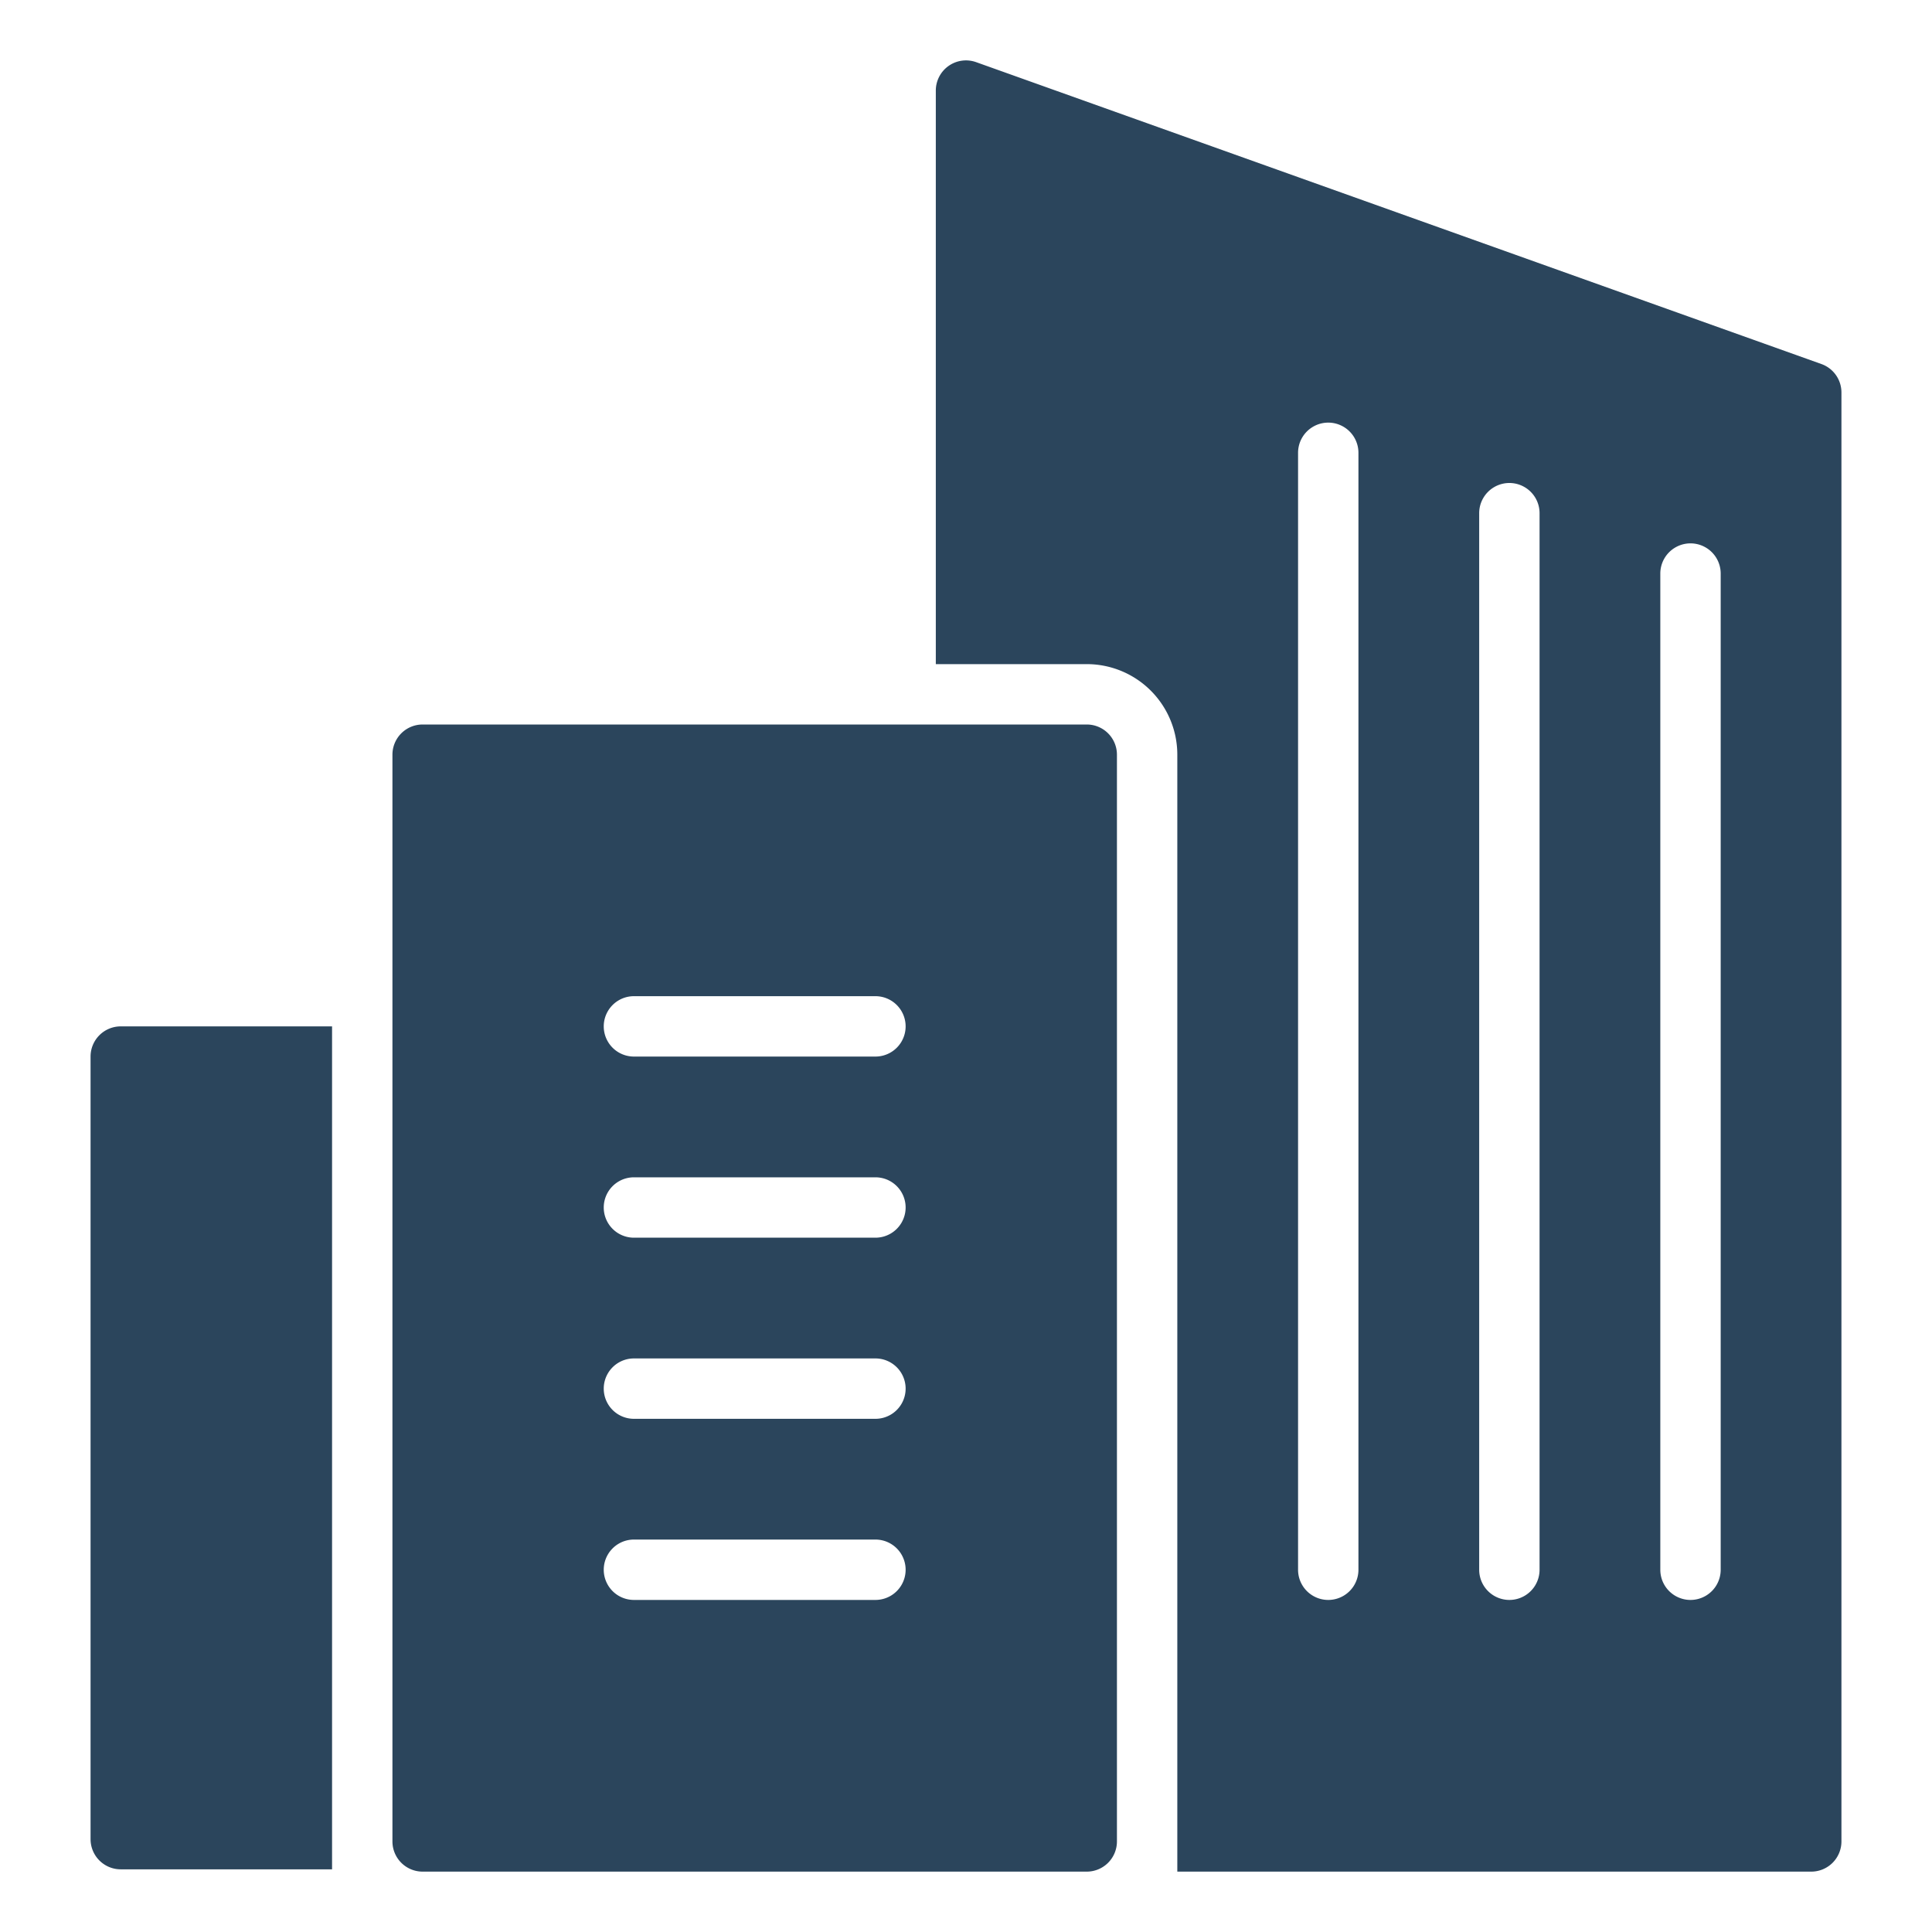
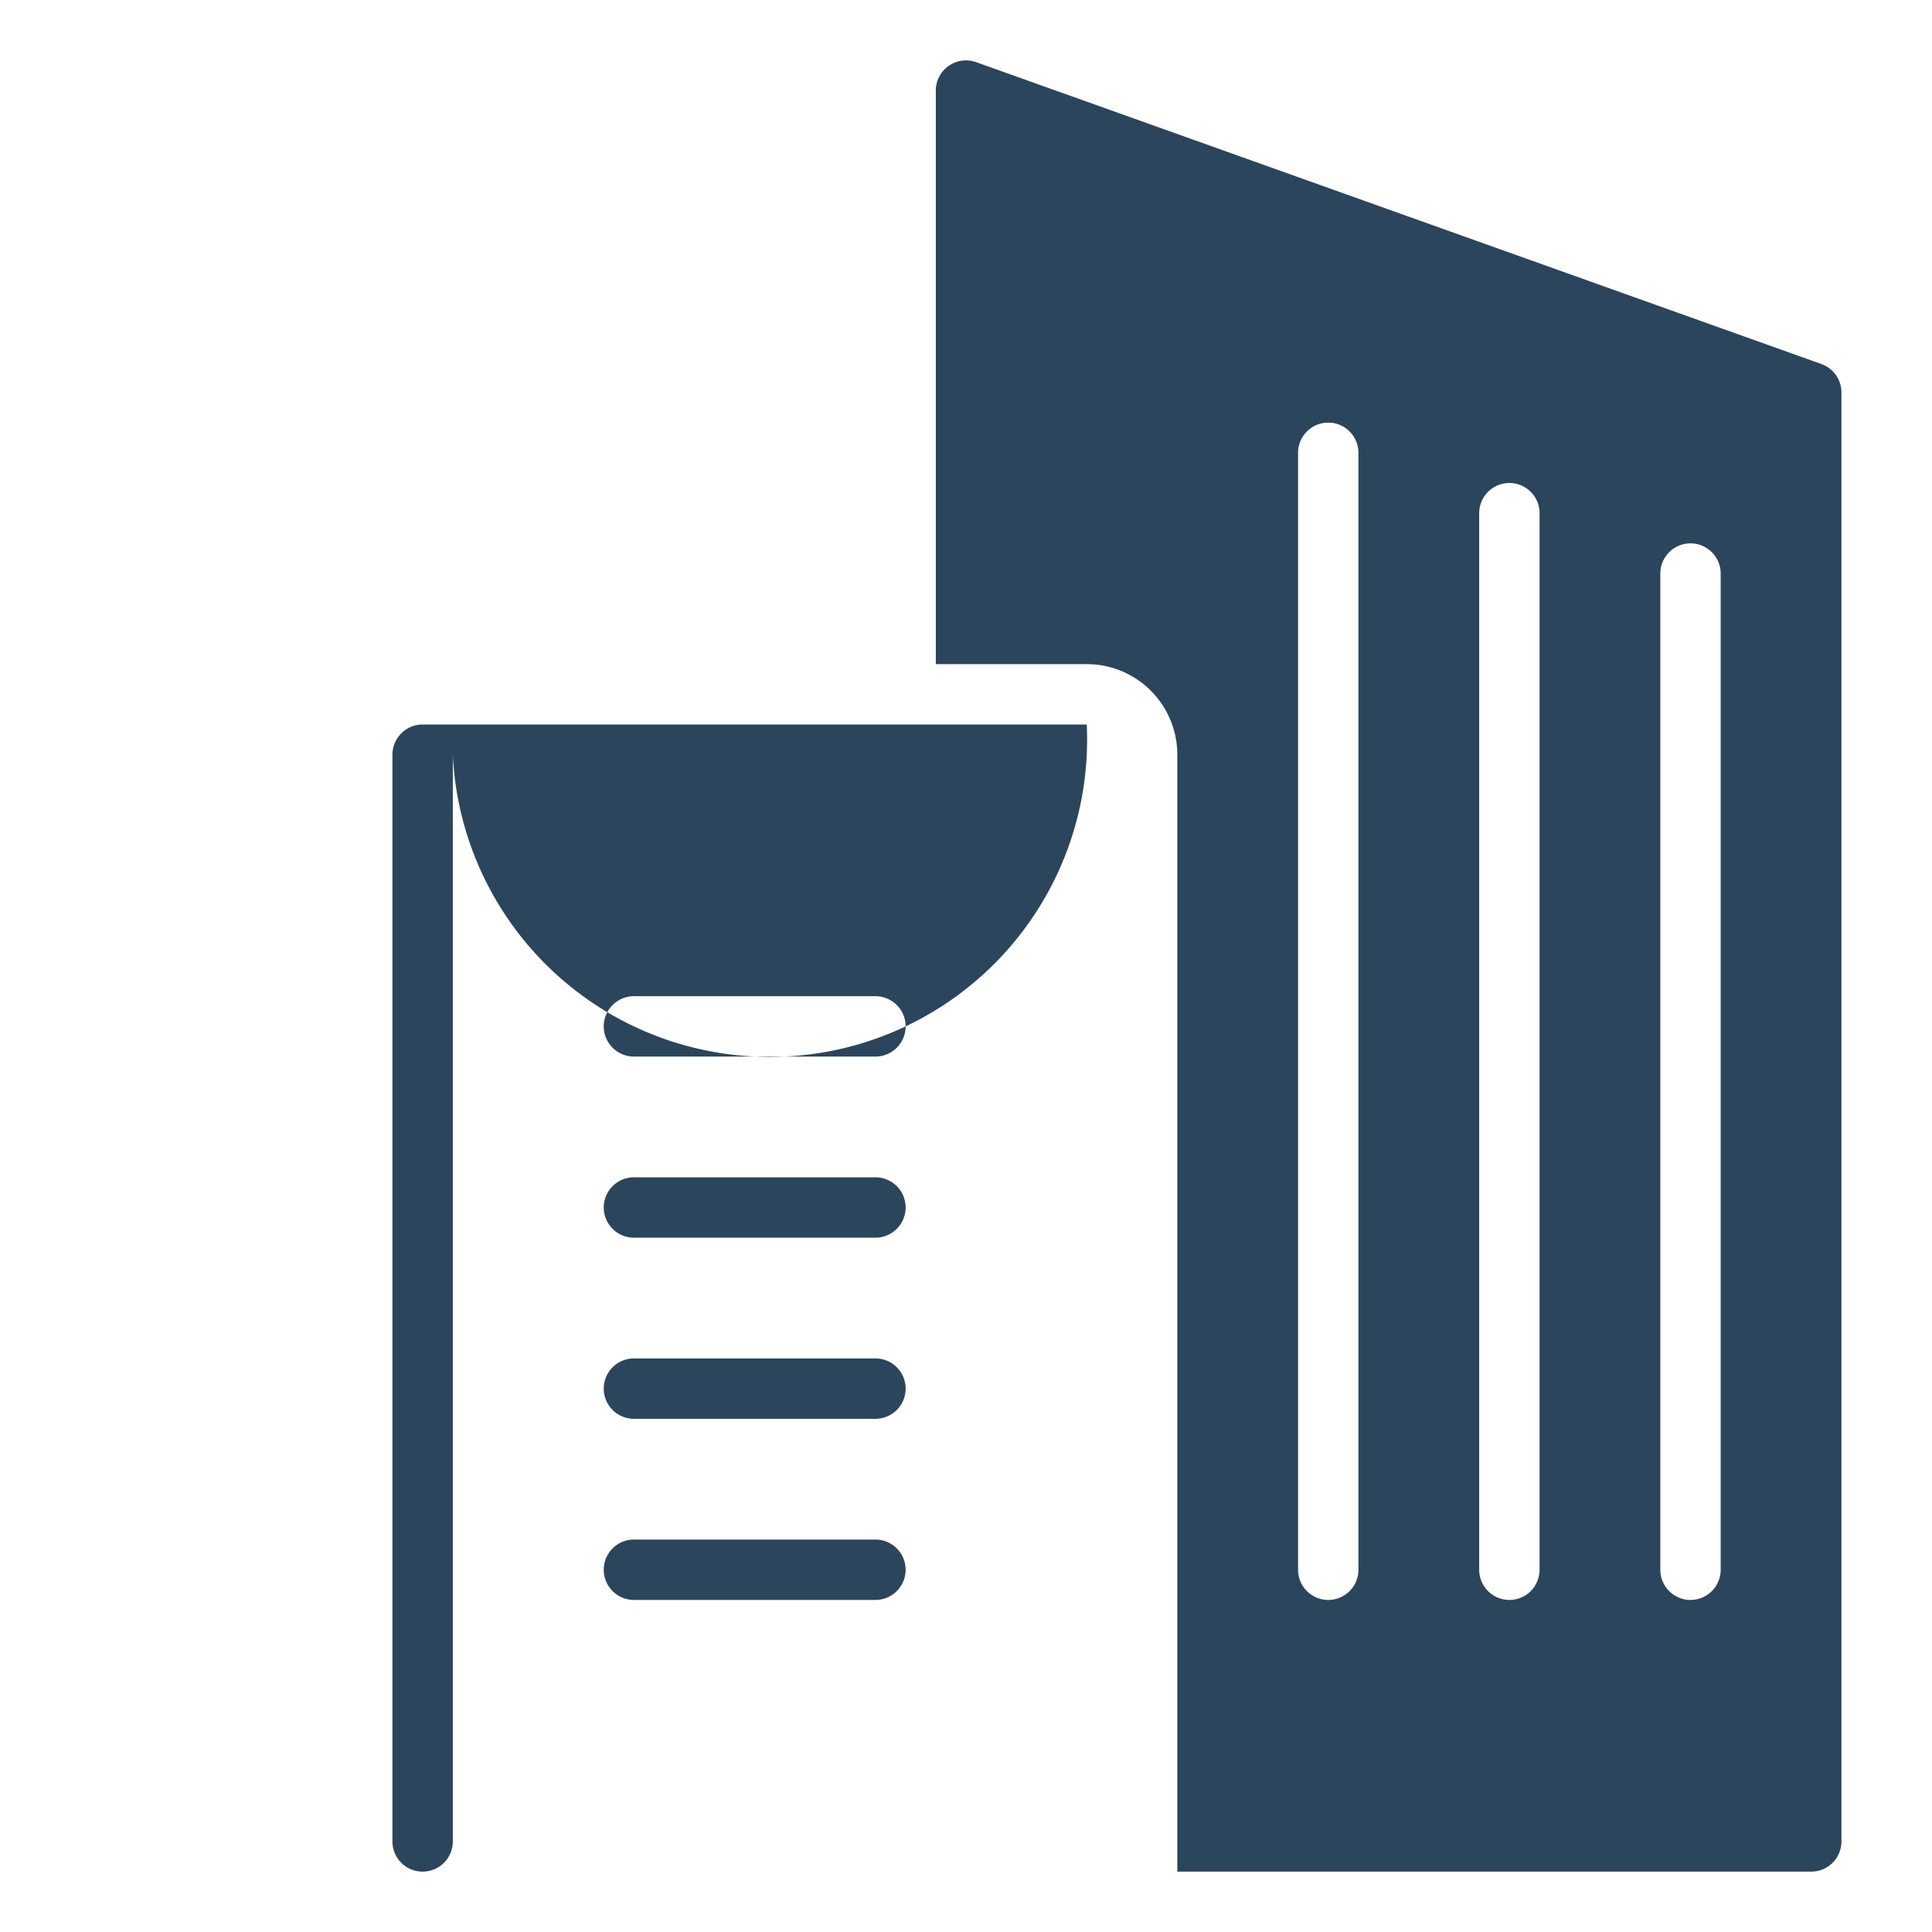
<svg xmlns="http://www.w3.org/2000/svg" height="64" width="64" viewBox="0 0 64 64">
  <title>new construction</title>
  <g fill="#2b455c" class="nc-icon-wrapper">
-     <path d="M4,34h7a0,0,0,0,1,0,0V61.924a0,0,0,0,1,0,0H4a1,1,0,0,1-1-1V35A1,1,0,0,1,4,34Z" fill="#2b455c" />
-     <path d="M36,24H14a1,1,0,0,0-1,1V61a1,1,0,0,0,1,1H36a1,1,0,0,0,1-1V25A1,1,0,0,0,36,24ZM29,53H21a1,1,0,0,1,0-2h8a1,1,0,0,1,0,2Zm0-6H21a1,1,0,0,1,0-2h8a1,1,0,0,1,0,2Zm0-6H21a1,1,0,0,1,0-2h8a1,1,0,0,1,0,2Zm0-6H21a1,1,0,0,1,0-2h8a1,1,0,0,1,0,2Z" fill="#2b455c" data-color="color-2" />
+     <path d="M36,24H14a1,1,0,0,0-1,1V61a1,1,0,0,0,1,1a1,1,0,0,0,1-1V25A1,1,0,0,0,36,24ZM29,53H21a1,1,0,0,1,0-2h8a1,1,0,0,1,0,2Zm0-6H21a1,1,0,0,1,0-2h8a1,1,0,0,1,0,2Zm0-6H21a1,1,0,0,1,0-2h8a1,1,0,0,1,0,2Zm0-6H21a1,1,0,0,1,0-2h8a1,1,0,0,1,0,2Z" fill="#2b455c" data-color="color-2" />
    <path d="M60.336,12.059l-28-10A1,1,0,0,0,31,3V22h5a3,3,0,0,1,3,3V62H60a1,1,0,0,0,1-1V13A1,1,0,0,0,60.336,12.059ZM45,52a1,1,0,0,1-2,0V15a1,1,0,0,1,2,0Zm6,0a1,1,0,0,1-2,0V17a1,1,0,0,1,2,0Zm6,0a1,1,0,0,1-2,0V19a1,1,0,0,1,2,0Z" fill="#2b455c" />
  </g>
</svg>